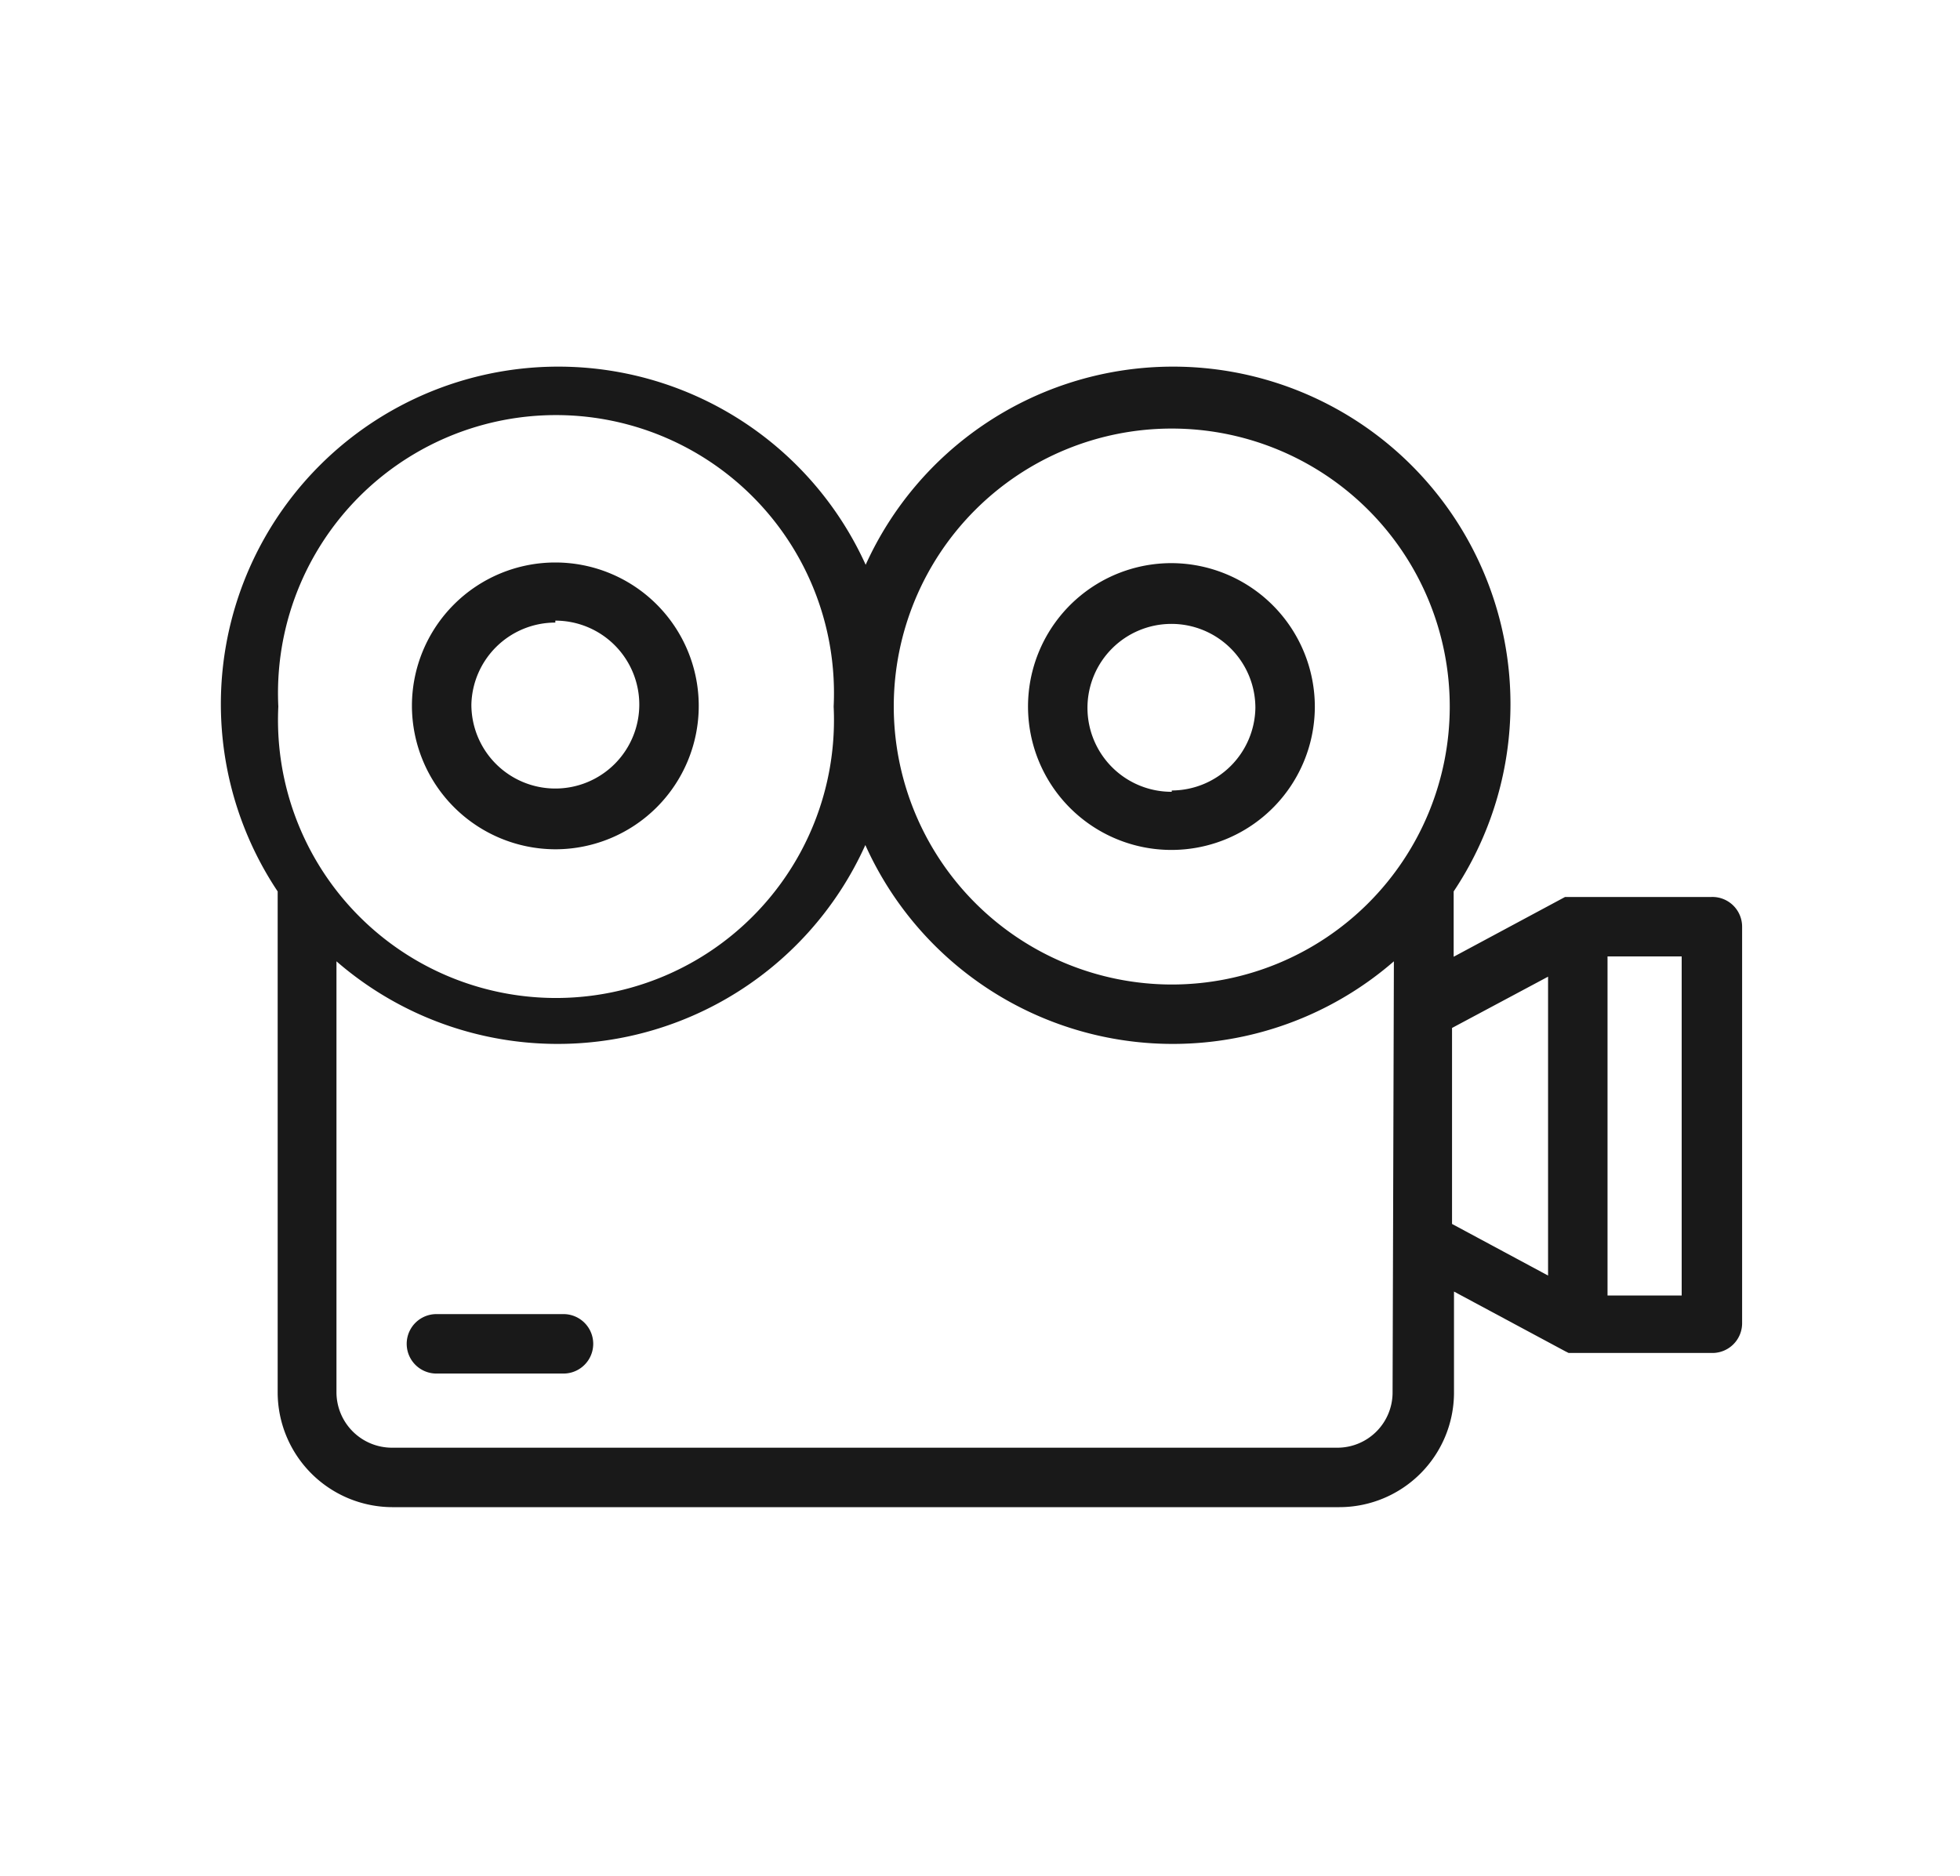
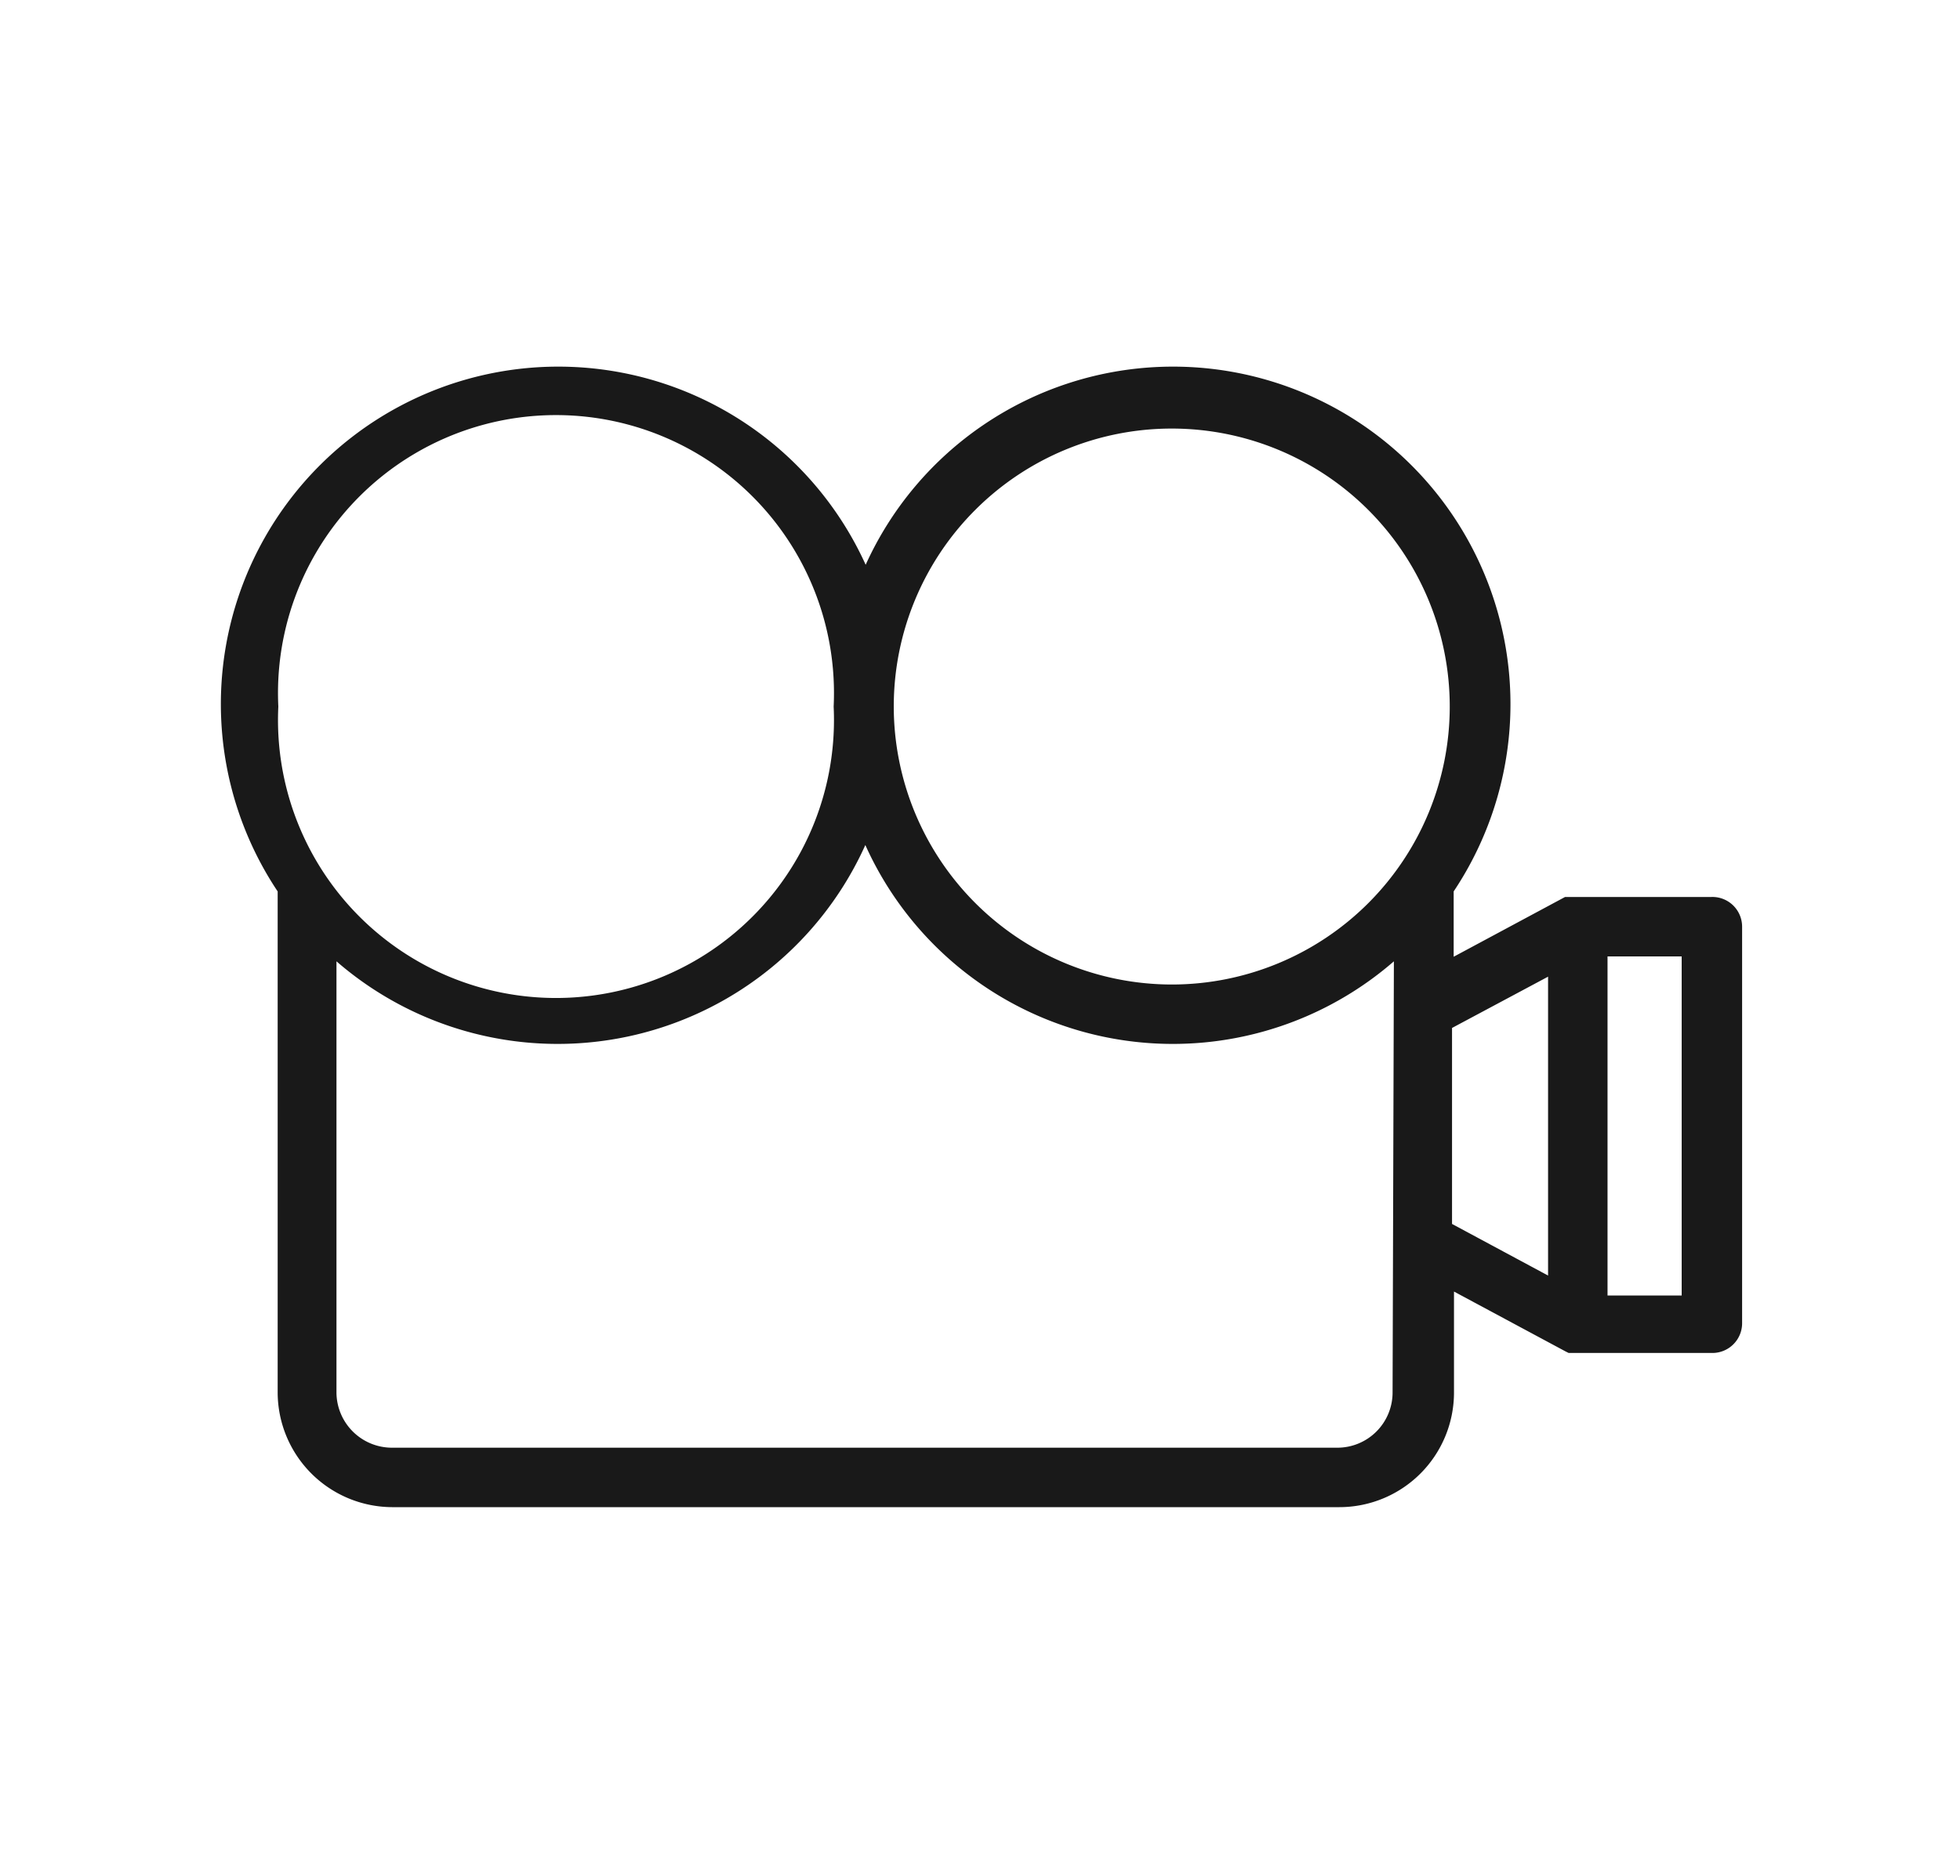
<svg xmlns="http://www.w3.org/2000/svg" id="Layer_1" data-name="Layer 1" viewBox="0 0 60 57.44">
  <defs>
    <style>.cls-1{fill:#191919;fill-rule:evenodd;}</style>
  </defs>
-   <path class="cls-1" d="M17,26a4.39,4.39,0,1,0-4.39-4.39A4.4,4.4,0,0,0,17,26Zm0-7a2.57,2.57,0,1,1-2.57,2.57A2.57,2.57,0,0,1,17,19.06Z" />
-   <path class="cls-1" d="M35.87,17.24a4.39,4.39,0,1,0,4.38,4.39A4.4,4.4,0,0,0,35.87,17.24Zm0,7a2.57,2.57,0,1,1,2.56-2.57A2.57,2.57,0,0,1,35.87,24.2Z" />
-   <path class="cls-1" d="M17.25,40.23H13.36a.91.91,0,1,0,0,1.82h3.89a.91.91,0,1,0,0-1.82Z" />
  <path class="cls-1" d="M52.39,27.46H48.2l-.1,0h0l-.08,0h0l-.11,0-3.41,1.83v-2a10.33,10.33,0,1,0-18-10,10.33,10.33,0,1,0-18,10V42.63A3.52,3.52,0,0,0,12,46.14h29a3.51,3.51,0,0,0,3.51-3.51V39.54l3.41,1.83.1.05h0l.07,0h4.33a.91.91,0,0,0,.91-.91V28.37A.91.91,0,0,0,52.39,27.46ZM8.52,21.63a8.51,8.51,0,1,1,17,0h0a8.51,8.51,0,1,1-17,0Zm34.11,21a1.69,1.69,0,0,1-1.69,1.69H12a1.7,1.7,0,0,1-1.7-1.69V29.43a10.33,10.33,0,0,0,16.19-3.56,10.32,10.32,0,0,0,16.18,3.56ZM35.87,30.14a8.52,8.52,0,0,1-8.51-8.51h0a8.51,8.51,0,1,1,8.51,8.51Zm11.52,8.91-2.94-1.58v-6l2.94-1.57Zm4.09.61H49.21V29.28h2.27Z" />
</svg>